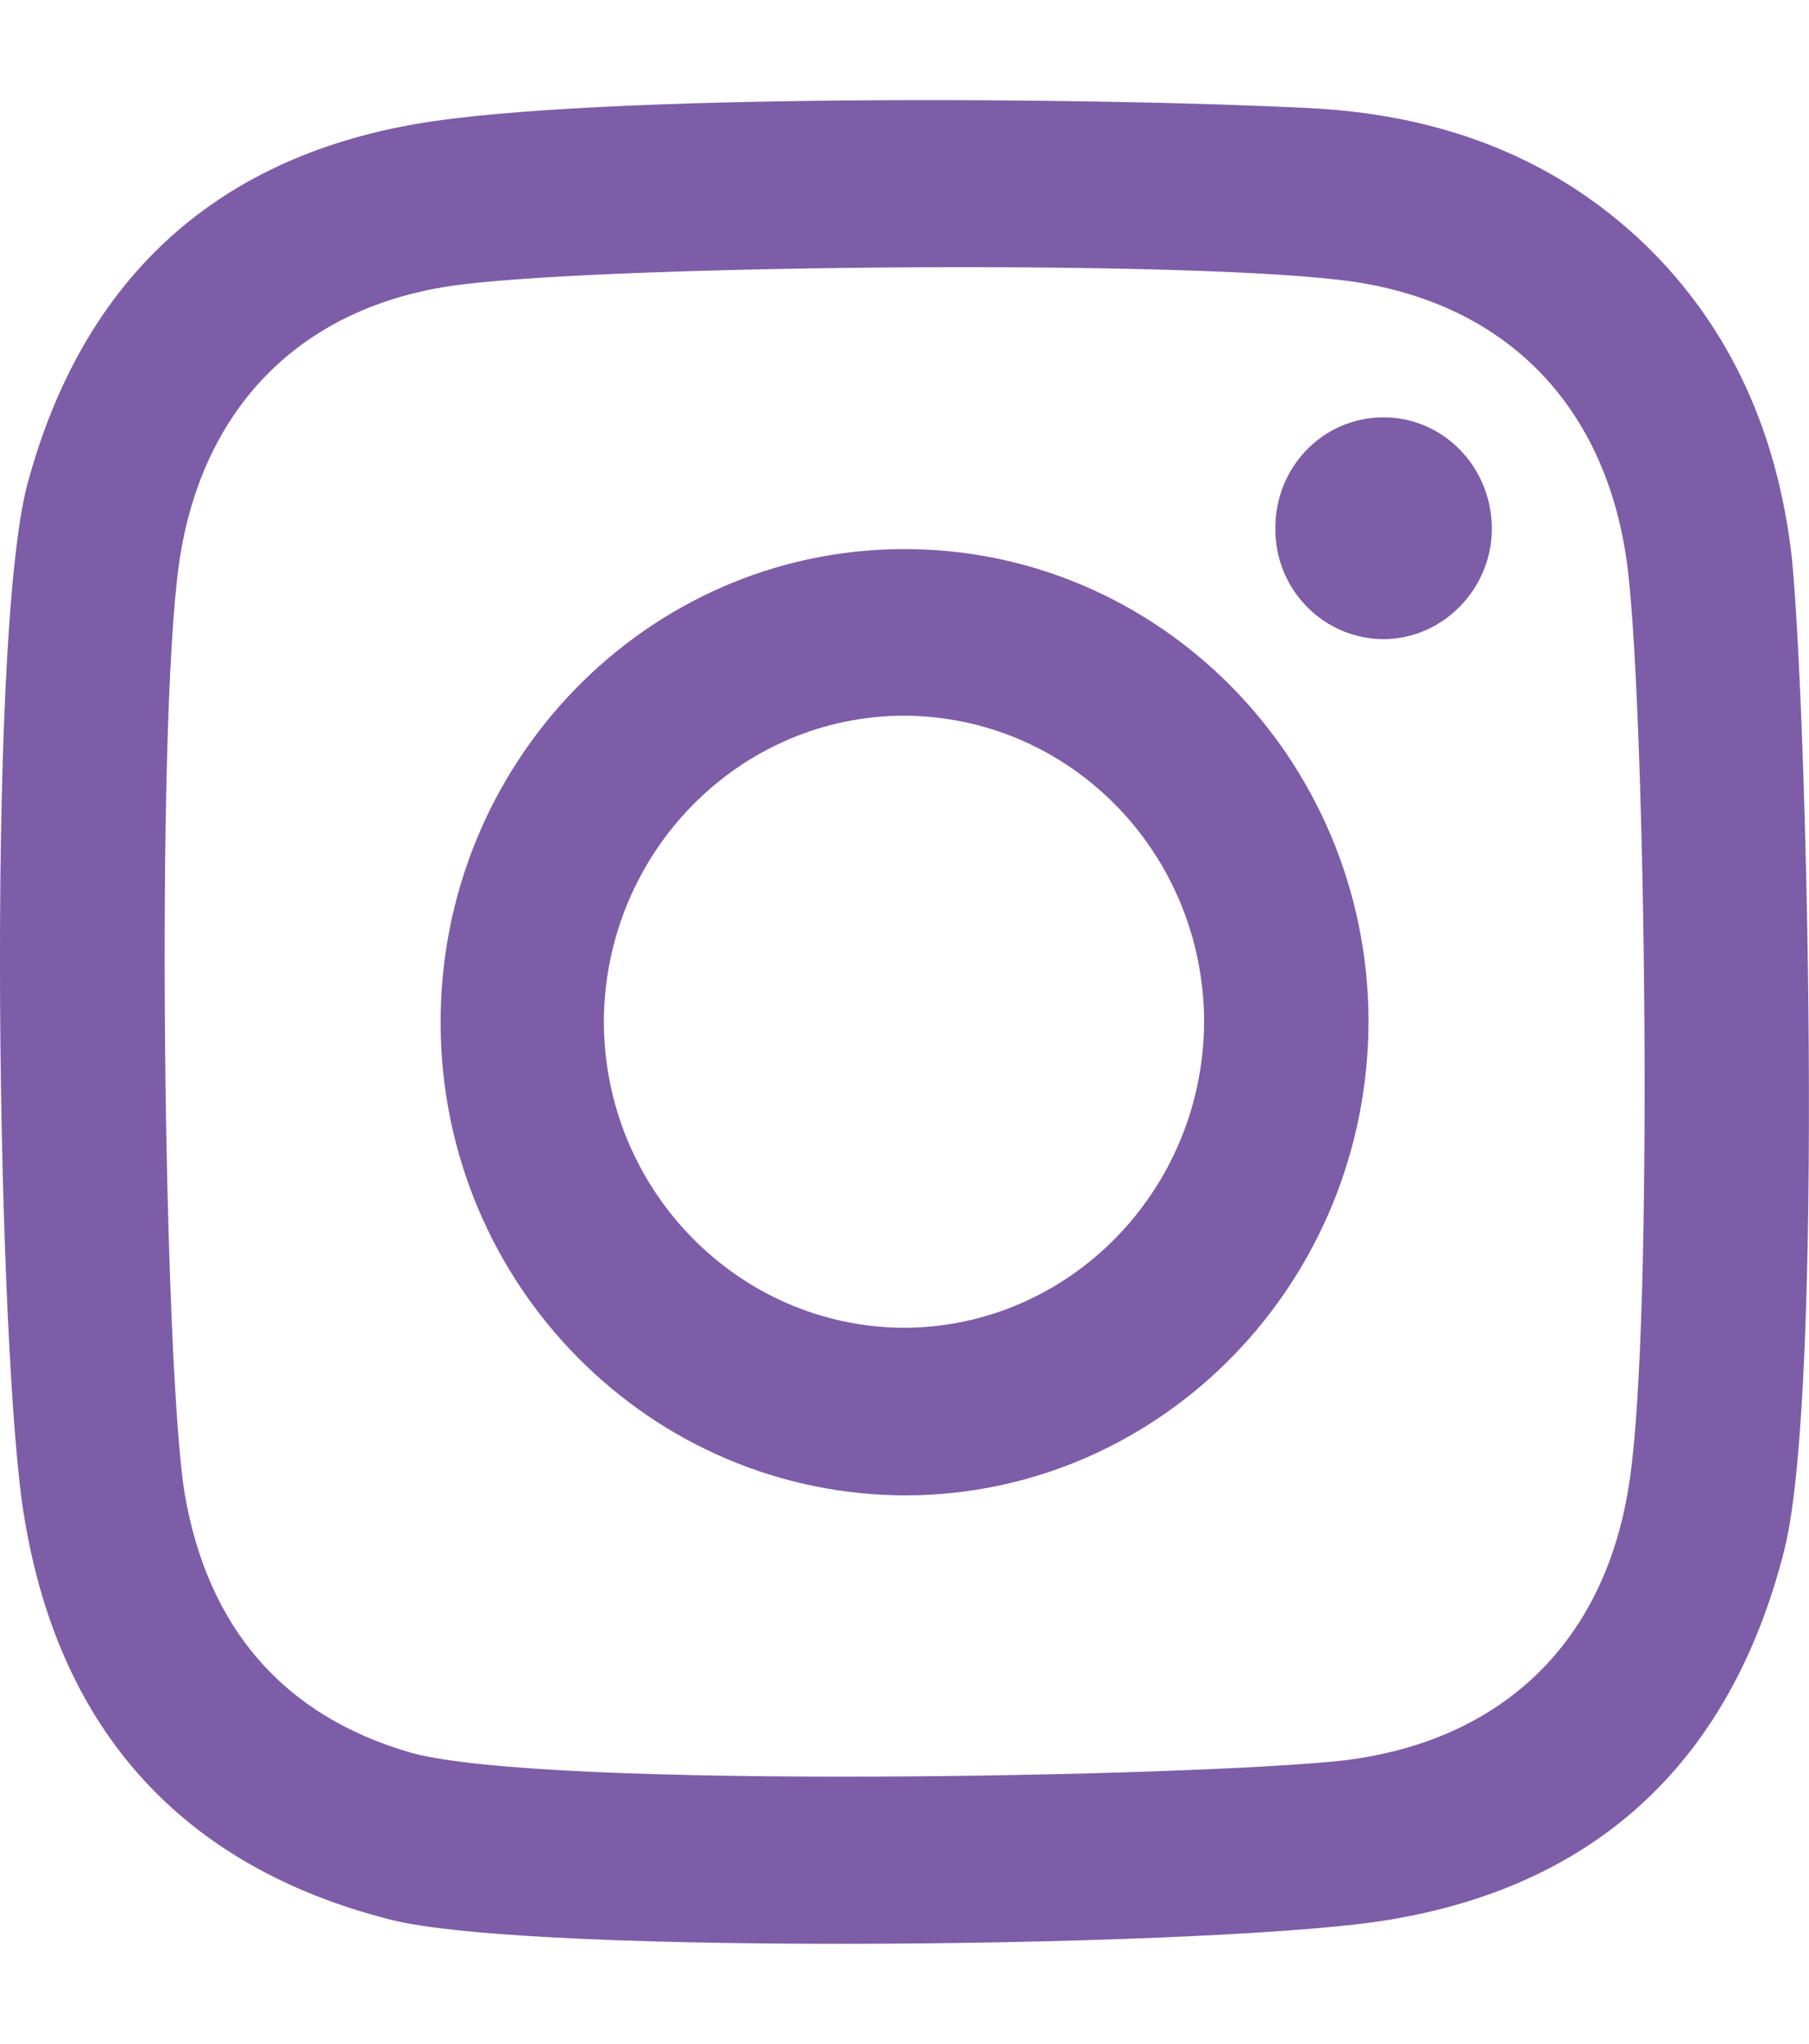
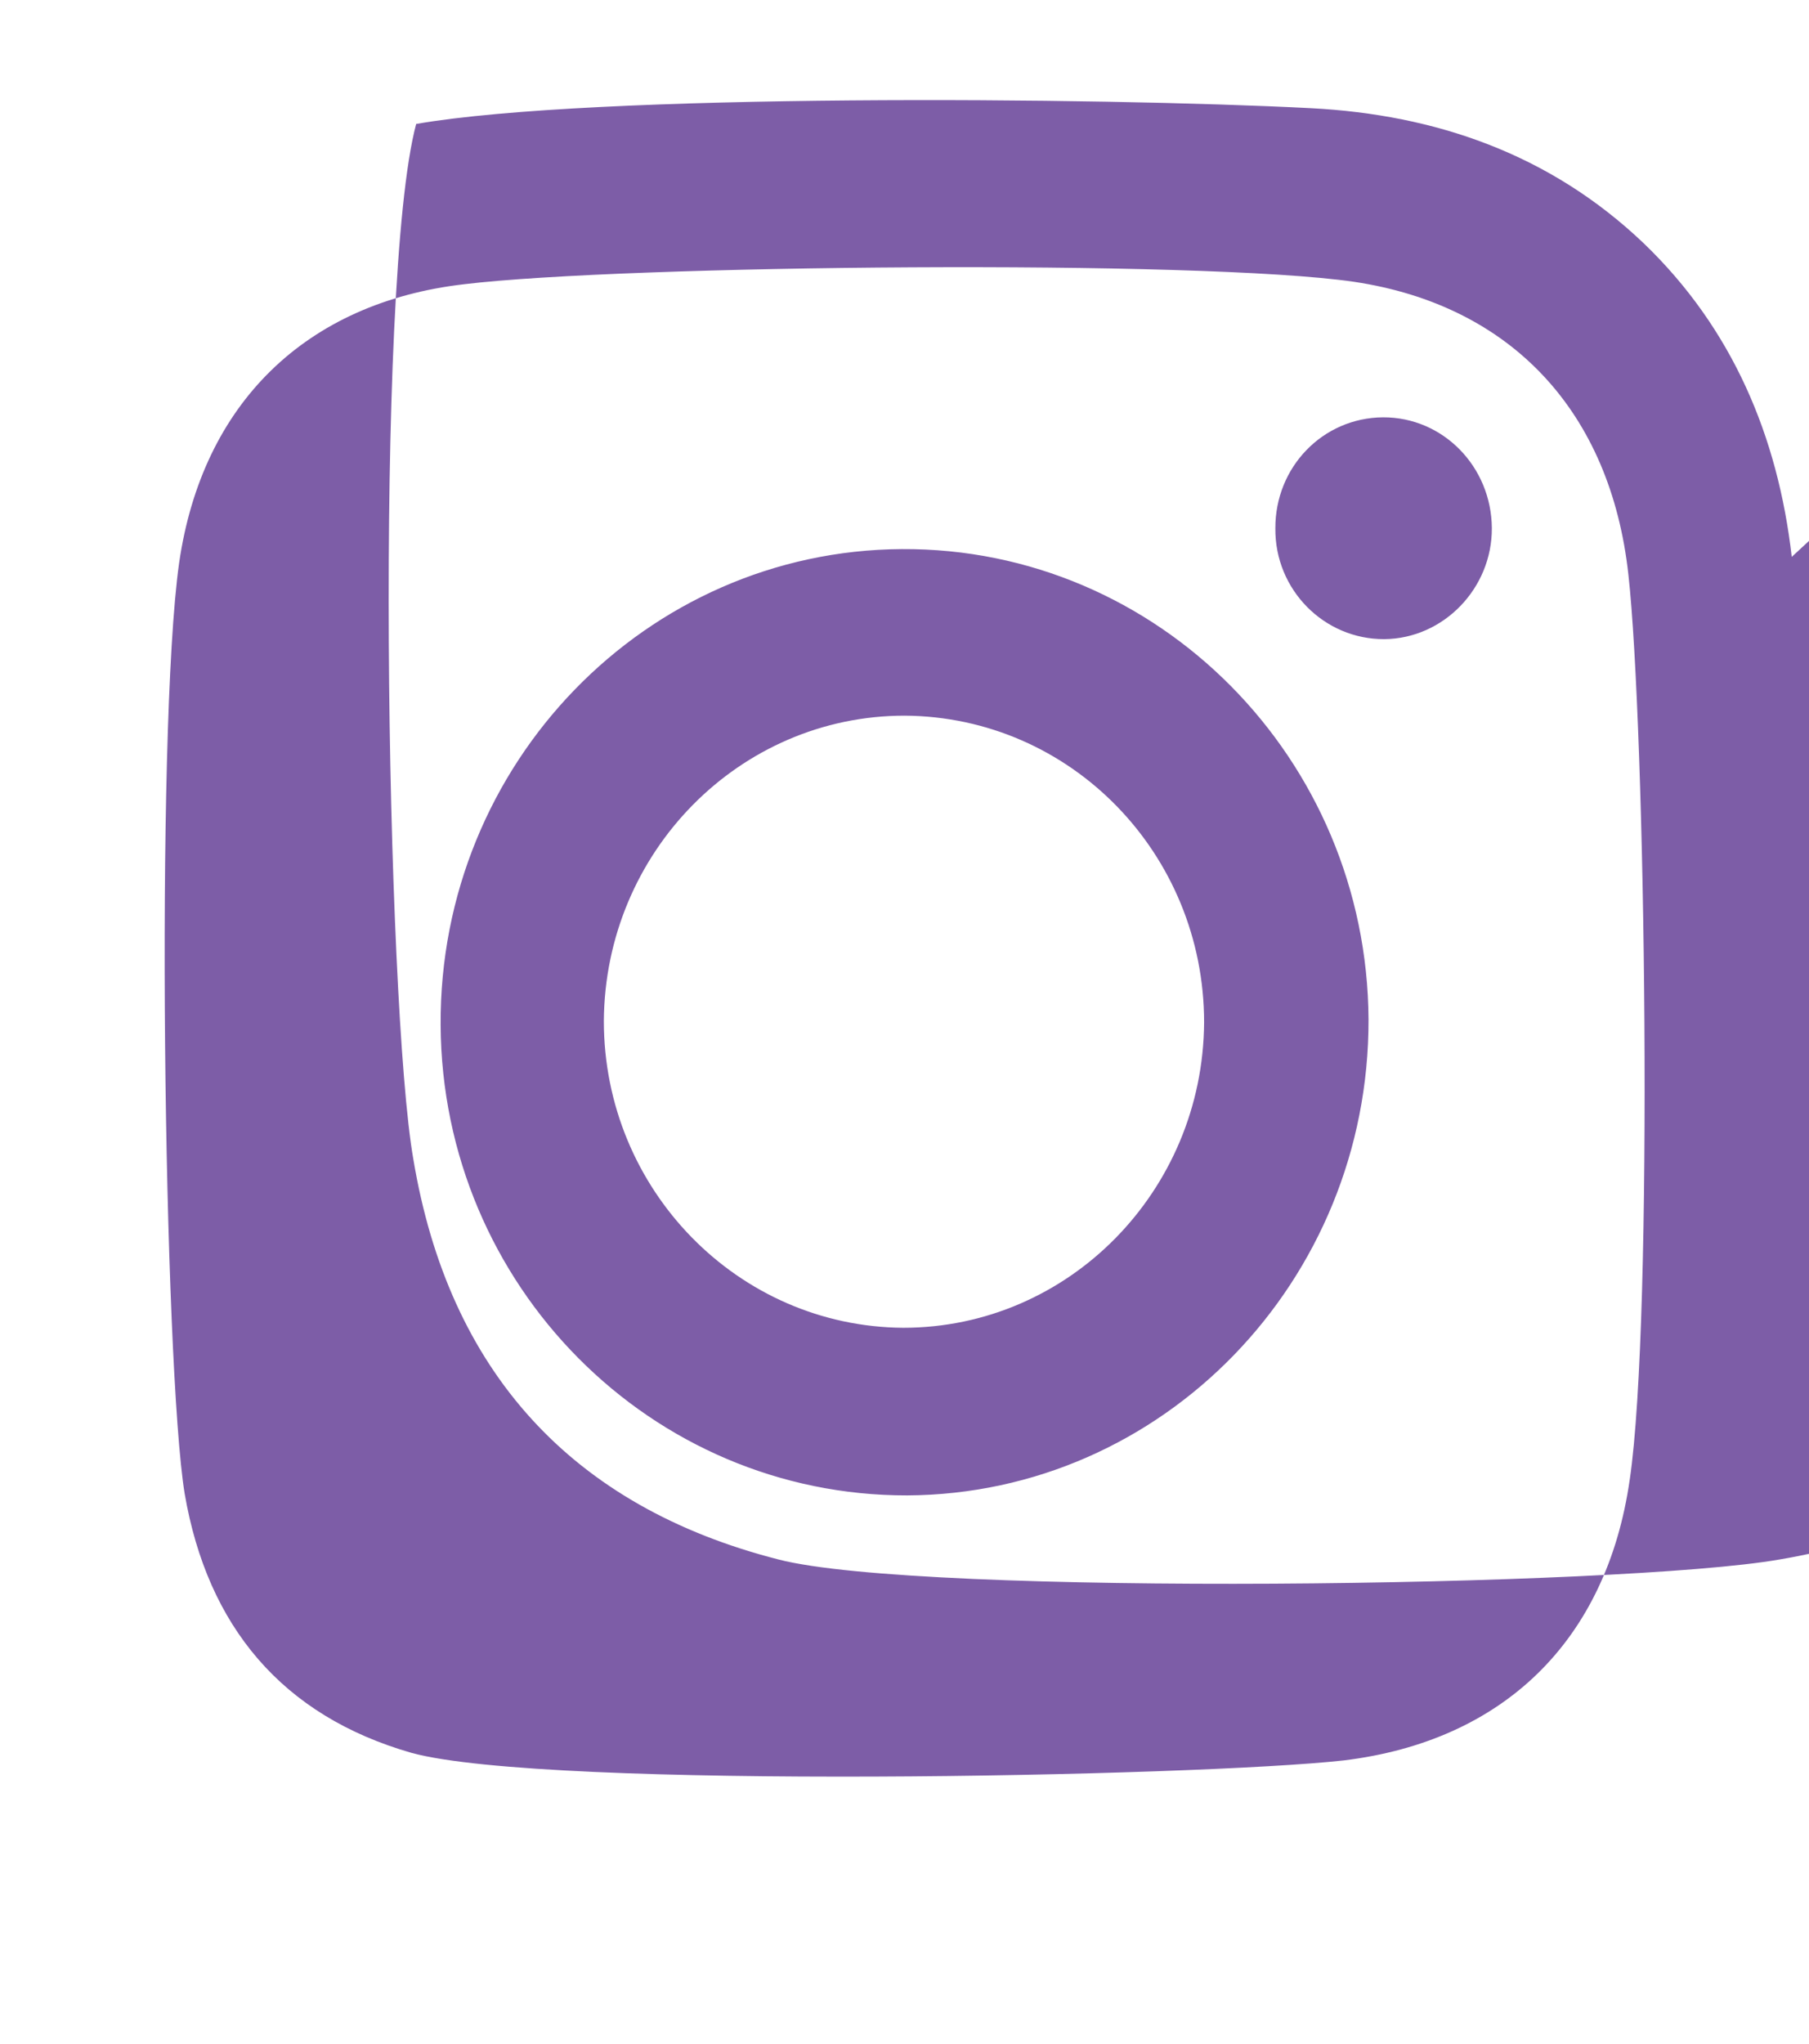
<svg xmlns="http://www.w3.org/2000/svg" id="Layer_1" data-name="Layer 1" version="1.1" viewBox="0 0 120.58 136.2">
  <defs>
    <style>
      .cls-1 {
        fill: #7d5da7;
        stroke-width: 0px;
      }
    </style>
  </defs>
-   <path class="cls-1" d="M99.44,35.19c.02,4.02-3.23,7.37-7.17,7.4-4.01.02-7.3-3.29-7.26-7.38-.02-4.08,3.16-7.37,7.17-7.4,4.01-.02,7.23,3.29,7.26,7.38M60.21,88.48c-11.02-.07-19.96-9.21-19.96-20.44.07-11.24,9.03-20.35,20.05-20.35,11.09.07,19.96,9.21,19.96,20.44-.07,11.24-9.03,20.35-20.05,20.35M60.11,36.59c-17.03.1-30.84,14.28-30.74,31.72.1,17.36,14.01,31.37,31.11,31.34,17.03-.1,30.78-14.28,30.74-31.72-.1-17.36-14.01-31.44-31.11-31.34M108.63,98.6c-1.54,10.77-8.45,17.42-19.06,18.71-9.68,1.08-53.09,1.96-62.13-.5-8.63-2.47-13.61-8.43-15.13-17.27-1.39-8.5-1.97-50.72-.37-62.03,1.54-10.63,8.45-17.35,19-18.57,10.68-1.29,49.09-1.66,59.32-.16,10.5,1.57,17.09,8.68,18.28,19.5,1.13,10.07,1.69,49.49.09,60.33M119.43,37.11c-.92-8.03-3.96-15.23-9.88-20.91-6.25-5.95-13.88-8.56-22.16-8.99-14.17-.73-47.83-1-59.65,1.05C14.26,10.59,5.49,18.67,1.83,32.25c-2.81,10.5-1.99,58.71-.19,68.98,2.36,14.15,10.56,23.16,24.34,26.68,9.5,2.46,56.26,1.84,66.73,0,13.88-2.33,22.72-10.69,26.24-24.68,2.67-10.78,1.47-56.39.48-66.12" />
+   <path class="cls-1" d="M99.44,35.19c.02,4.02-3.23,7.37-7.17,7.4-4.01.02-7.3-3.29-7.26-7.38-.02-4.08,3.16-7.37,7.17-7.4,4.01-.02,7.23,3.29,7.26,7.38M60.21,88.48c-11.02-.07-19.96-9.21-19.96-20.44.07-11.24,9.03-20.35,20.05-20.35,11.09.07,19.96,9.21,19.96,20.44-.07,11.24-9.03,20.35-20.05,20.35M60.11,36.59c-17.03.1-30.84,14.28-30.74,31.72.1,17.36,14.01,31.37,31.11,31.34,17.03-.1,30.78-14.28,30.74-31.72-.1-17.36-14.01-31.44-31.11-31.34M108.63,98.6c-1.54,10.77-8.45,17.42-19.06,18.71-9.68,1.08-53.09,1.96-62.13-.5-8.63-2.47-13.61-8.43-15.13-17.27-1.39-8.5-1.97-50.72-.37-62.03,1.54-10.63,8.45-17.35,19-18.57,10.68-1.29,49.09-1.66,59.32-.16,10.5,1.57,17.09,8.68,18.28,19.5,1.13,10.07,1.69,49.49.09,60.33M119.43,37.11c-.92-8.03-3.96-15.23-9.88-20.91-6.25-5.95-13.88-8.56-22.16-8.99-14.17-.73-47.83-1-59.65,1.05c-2.81,10.5-1.99,58.71-.19,68.98,2.36,14.15,10.56,23.16,24.34,26.68,9.5,2.46,56.26,1.84,66.73,0,13.88-2.33,22.72-10.69,26.24-24.68,2.67-10.78,1.47-56.39.48-66.12" />
</svg>